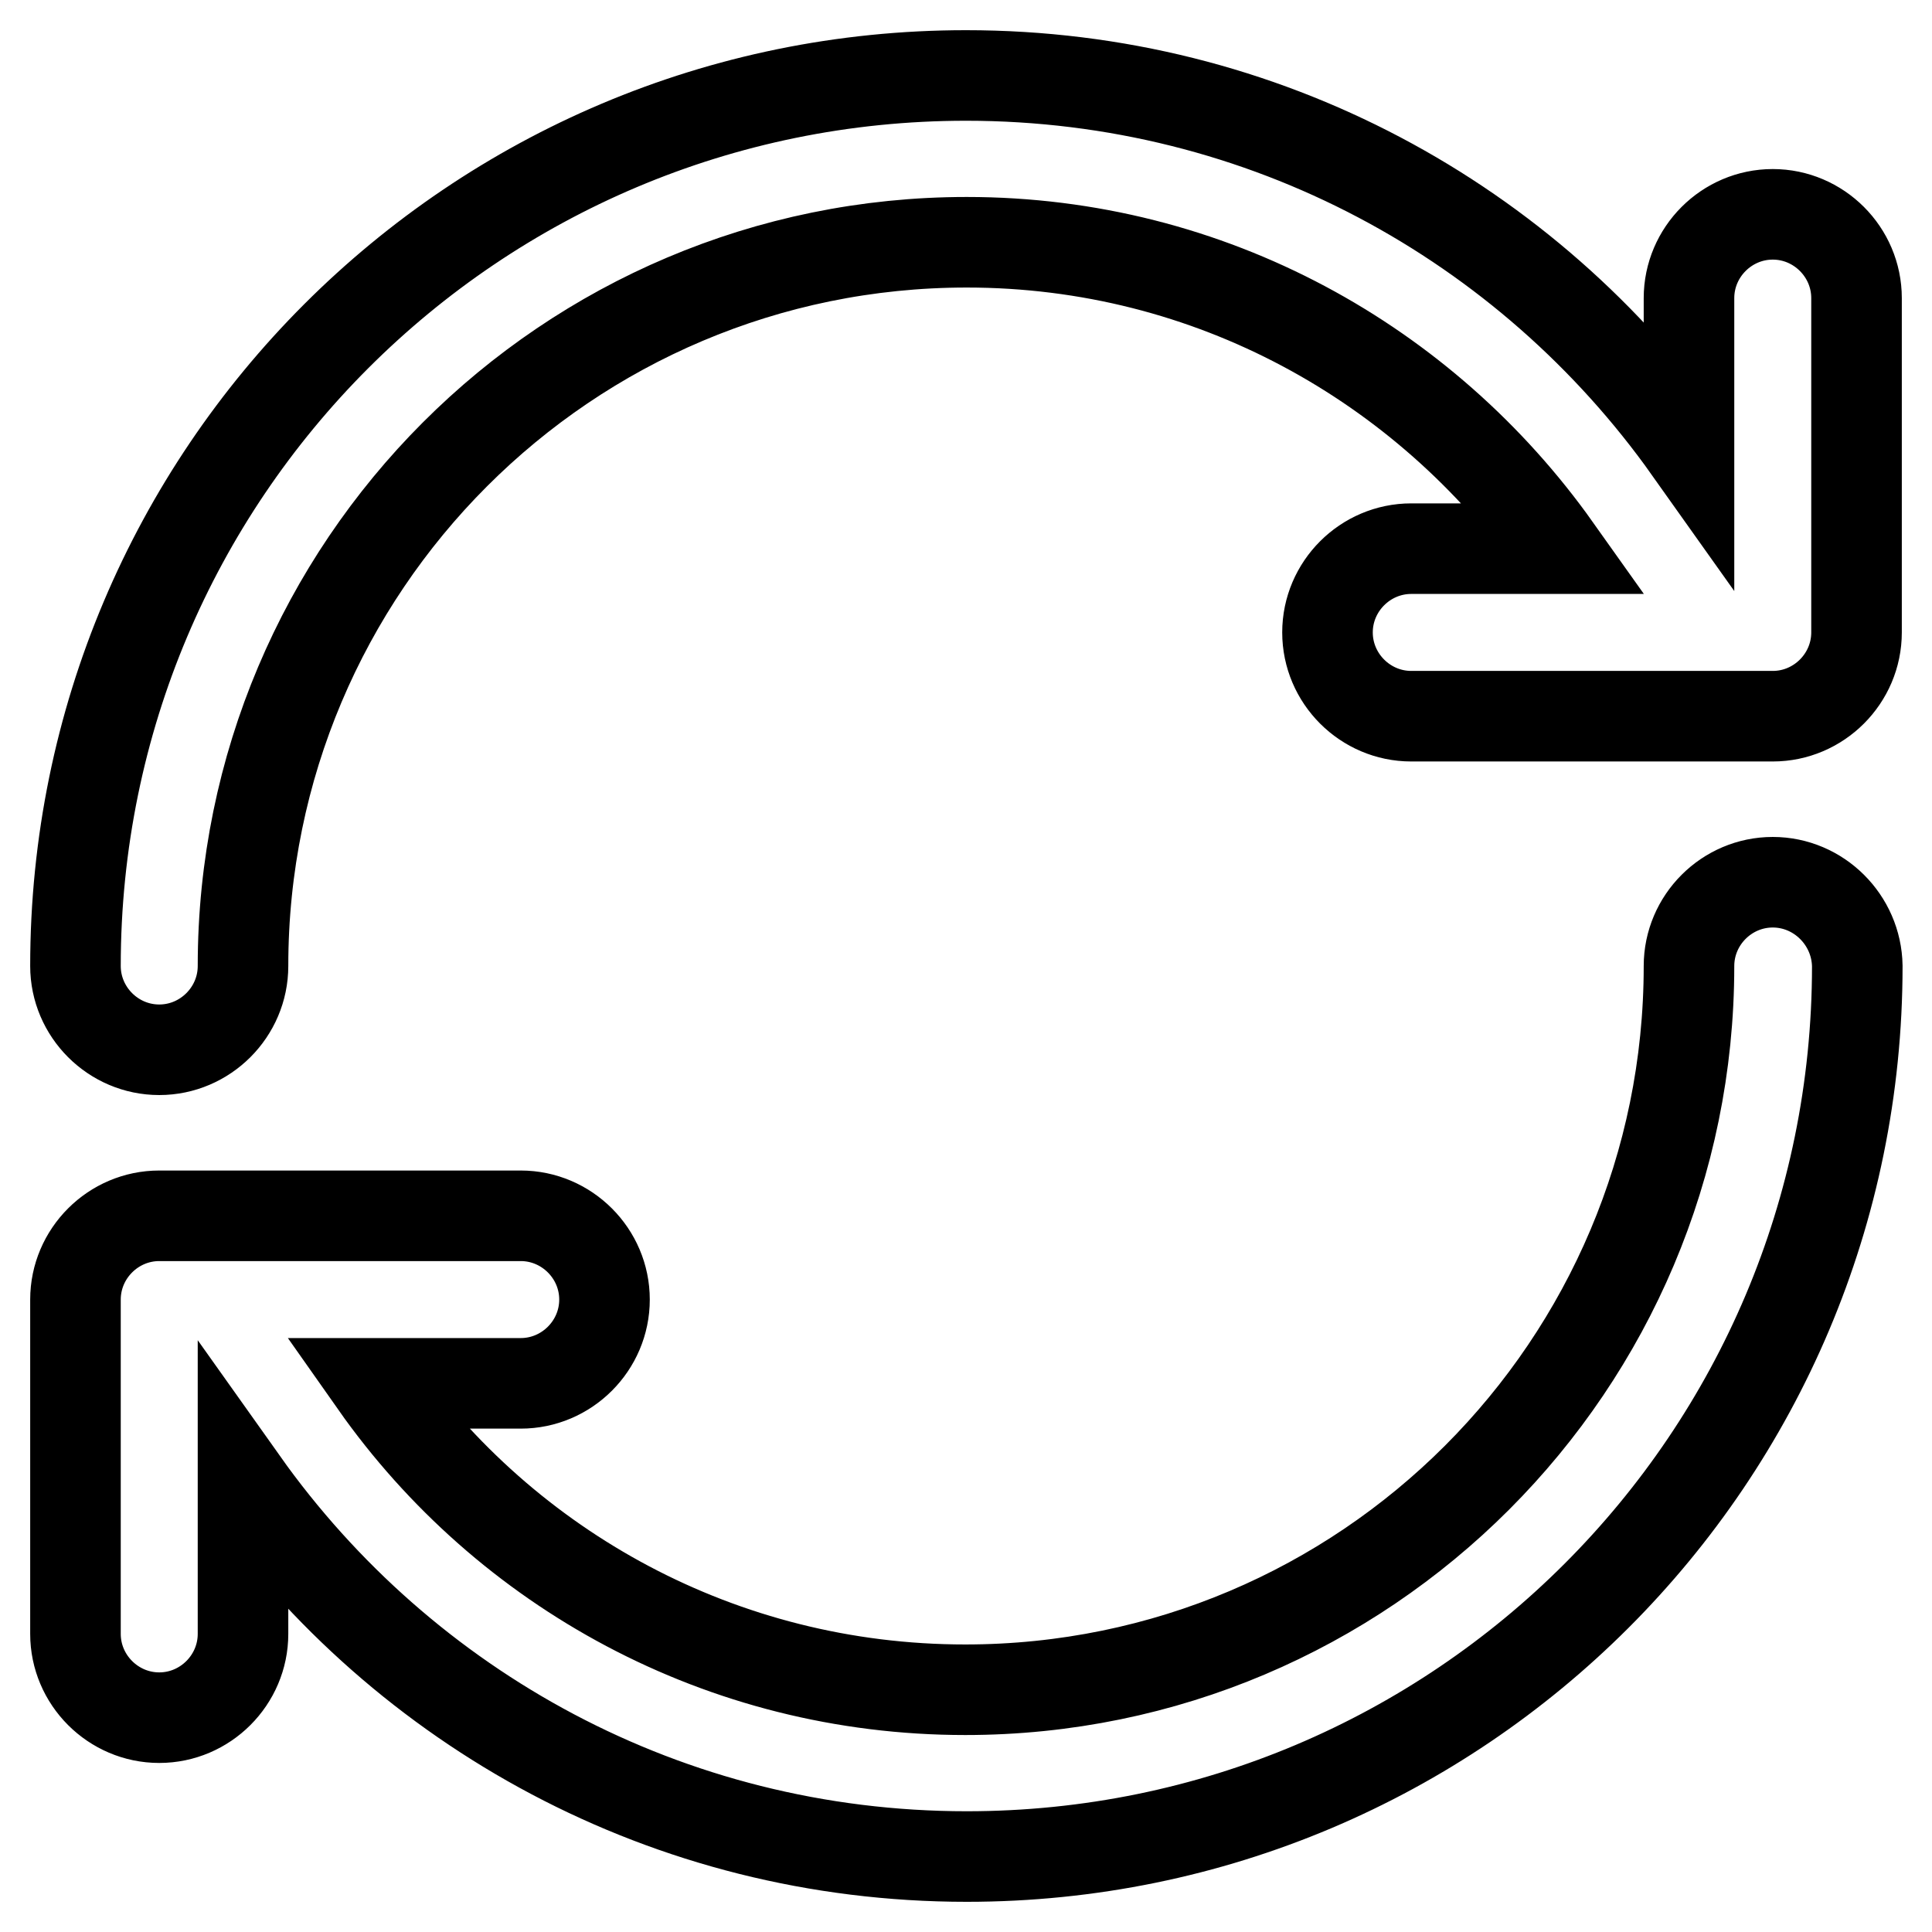
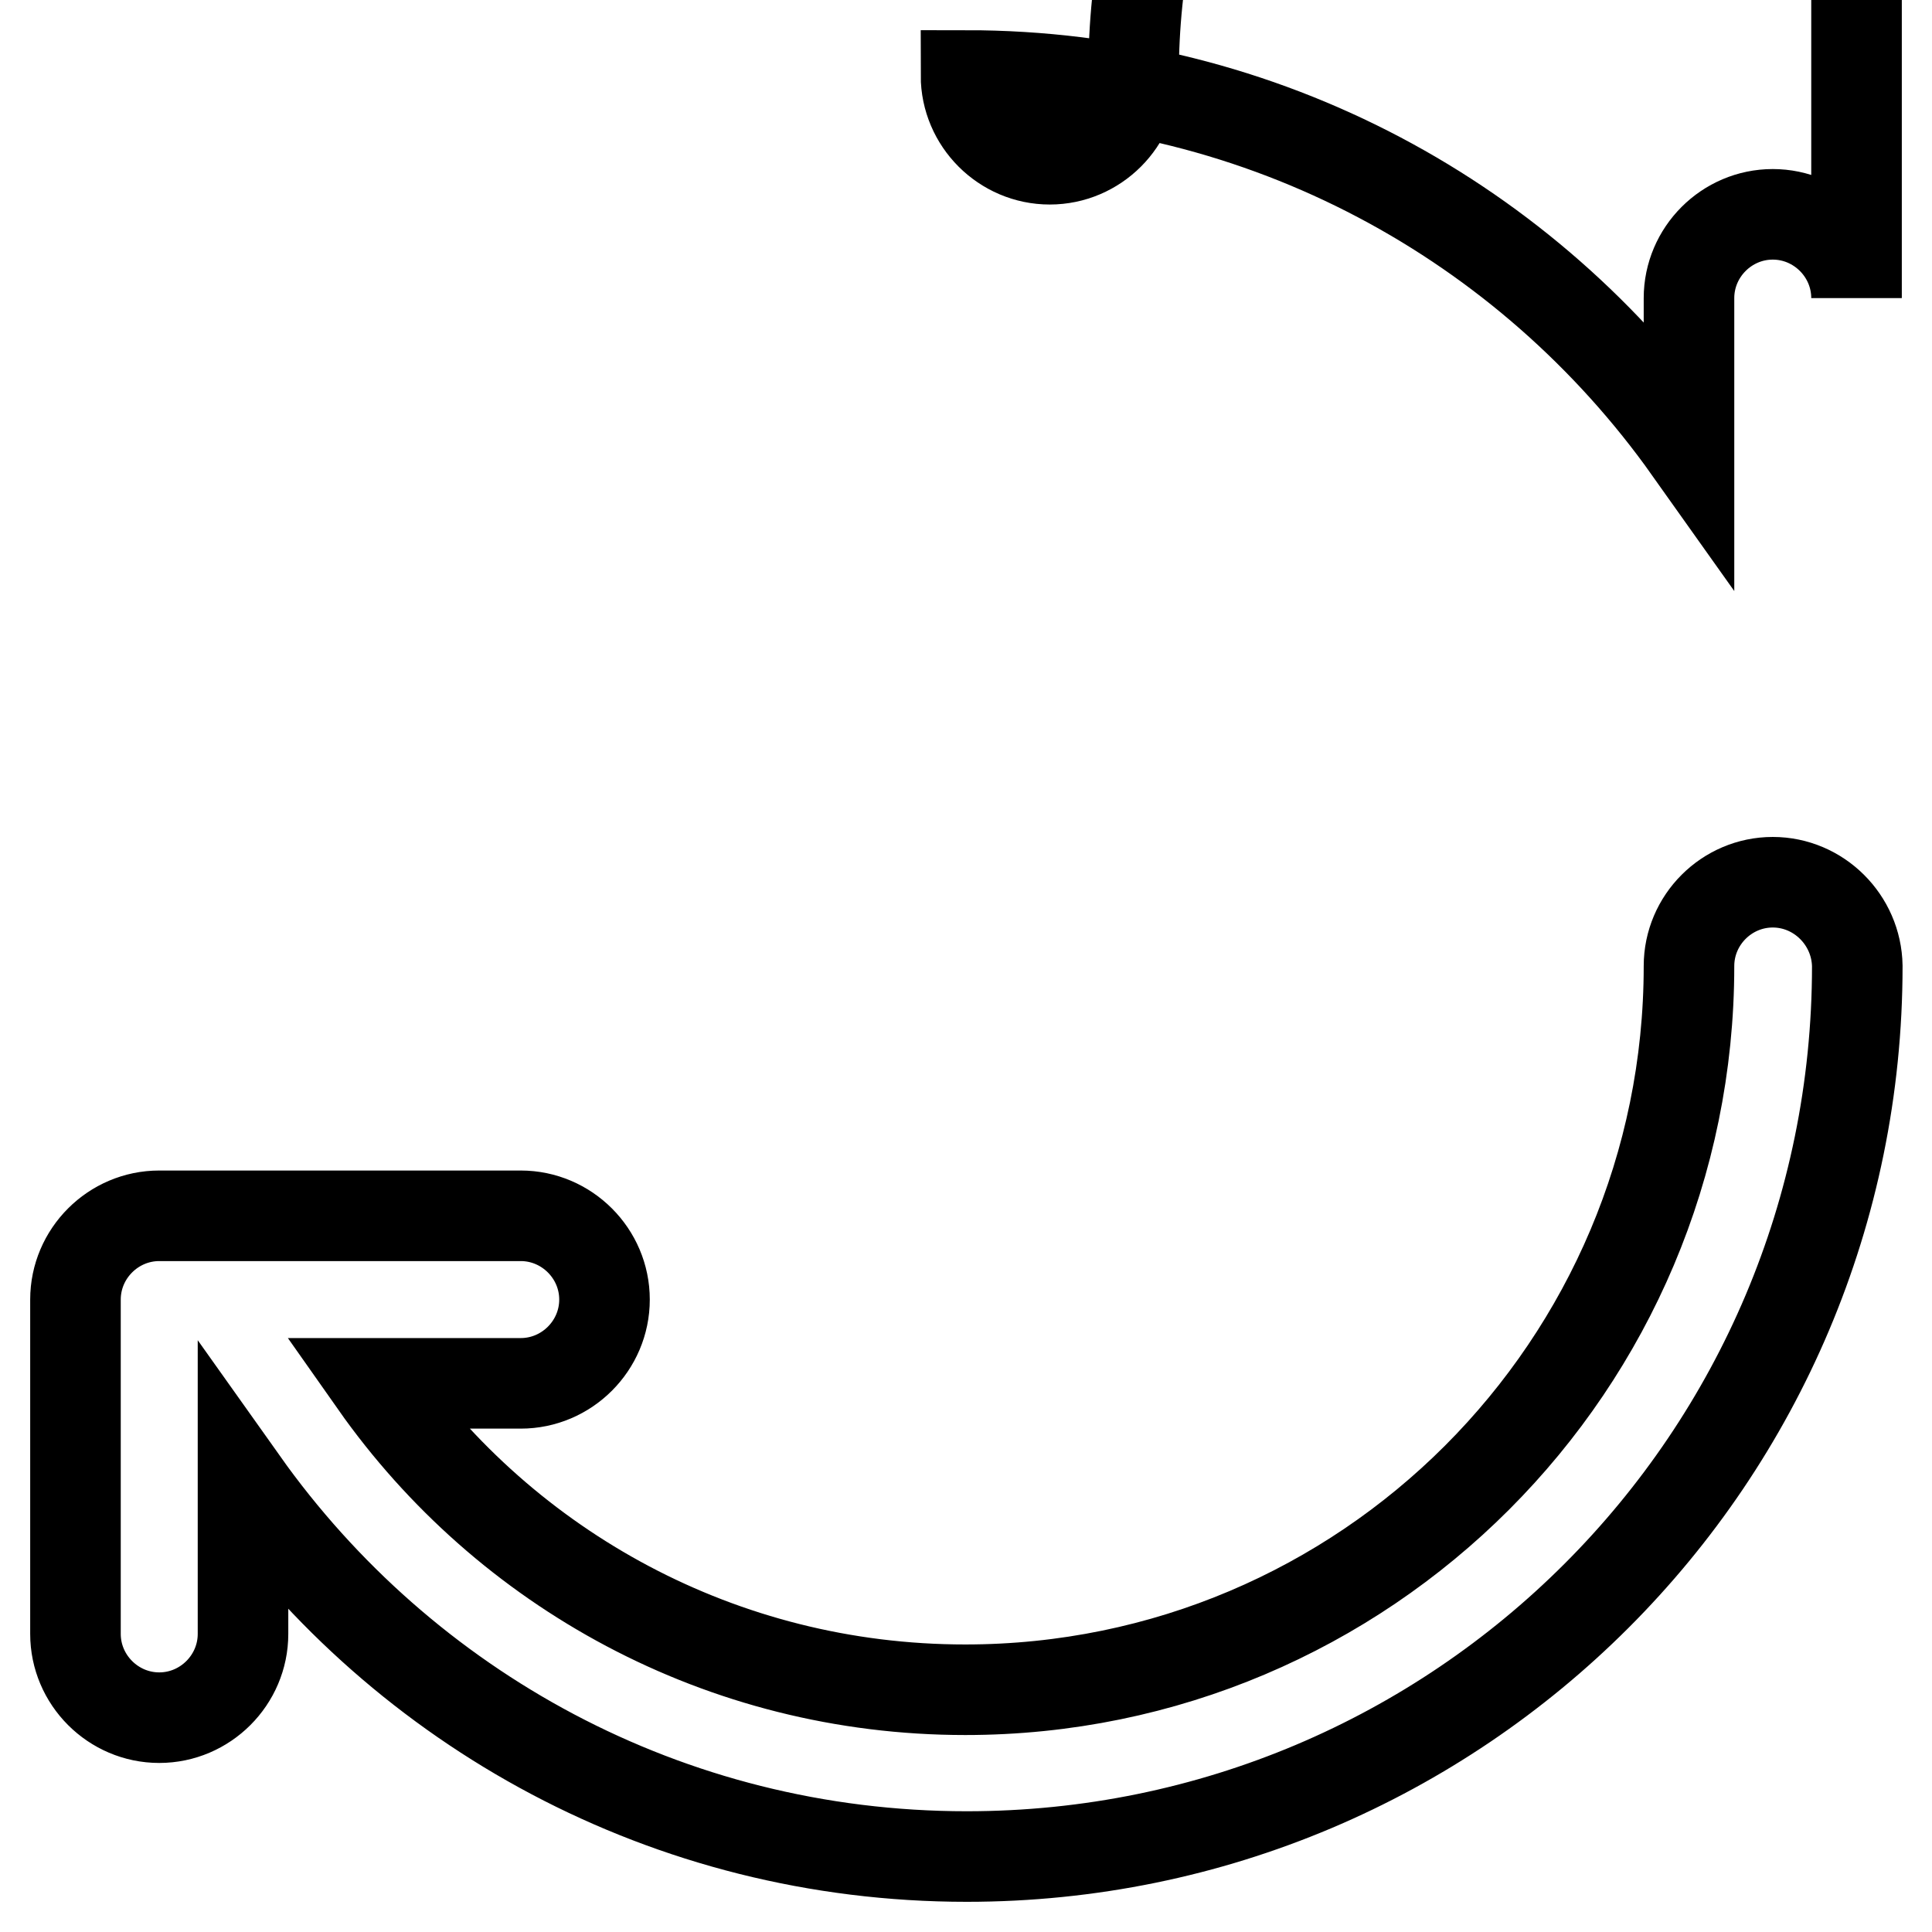
<svg xmlns="http://www.w3.org/2000/svg" version="1.1" x="0px" y="0px" viewBox="0 0 256 256" enable-background="new 0 0 256 256" xml:space="preserve">
  <g>
-     <path stroke-width="12" fill-opacity="0" stroke="#000000" d="M234.9,116.9c-6.1,0-11.1,5-11.1,11.1c0,52.9-42.9,95.9-95.9,95.9c-32.3,0-60.9-16-78.2-40.6H69 c6.1,0,11.1-5,11.1-11.1s-5-11.1-11.1-11.1H21.1c-6.1,0-11.1,5-11.1,11.1v44.3c0,6.1,5,11.1,11.1,11.1s11.1-5,11.1-11.1v-20.1 c21.3,30,56.2,49.6,95.9,49.6c65.2,0,118-52.8,118-118C246,121.9,241,116.9,234.9,116.9z M234.9,28.4c-6.1,0-11.1,5-11.1,11.1v20 C202.5,29.5,167.6,10,128,10C62.8,10,10,62.8,10,128c0,6.1,5,11.1,11.1,11.1s11.1-5,11.1-11.1c0-52.9,42.9-95.9,95.9-95.9 c32.3,0,60.7,16.1,78.1,40.6H187c-6.1,0-11.1,5-11.1,11.1s5,11.1,11.1,11.1h47.9c6.1,0,11.1-5,11.1-11.1V39.5 C246,33.4,241,28.4,234.9,28.4z" />
+     <path stroke-width="12" fill-opacity="0" stroke="#000000" d="M234.9,116.9c-6.1,0-11.1,5-11.1,11.1c0,52.9-42.9,95.9-95.9,95.9c-32.3,0-60.9-16-78.2-40.6H69 c6.1,0,11.1-5,11.1-11.1s-5-11.1-11.1-11.1H21.1c-6.1,0-11.1,5-11.1,11.1v44.3c0,6.1,5,11.1,11.1,11.1s11.1-5,11.1-11.1v-20.1 c21.3,30,56.2,49.6,95.9,49.6c65.2,0,118-52.8,118-118C246,121.9,241,116.9,234.9,116.9z M234.9,28.4c-6.1,0-11.1,5-11.1,11.1v20 C202.5,29.5,167.6,10,128,10c0,6.1,5,11.1,11.1,11.1s11.1-5,11.1-11.1c0-52.9,42.9-95.9,95.9-95.9 c32.3,0,60.7,16.1,78.1,40.6H187c-6.1,0-11.1,5-11.1,11.1s5,11.1,11.1,11.1h47.9c6.1,0,11.1-5,11.1-11.1V39.5 C246,33.4,241,28.4,234.9,28.4z" />
  </g>
</svg>